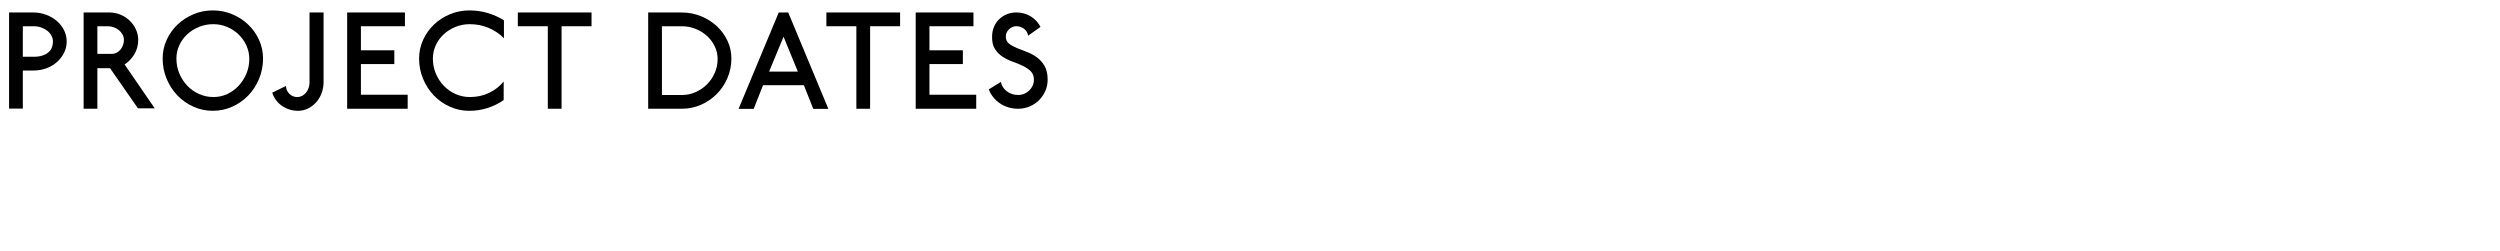
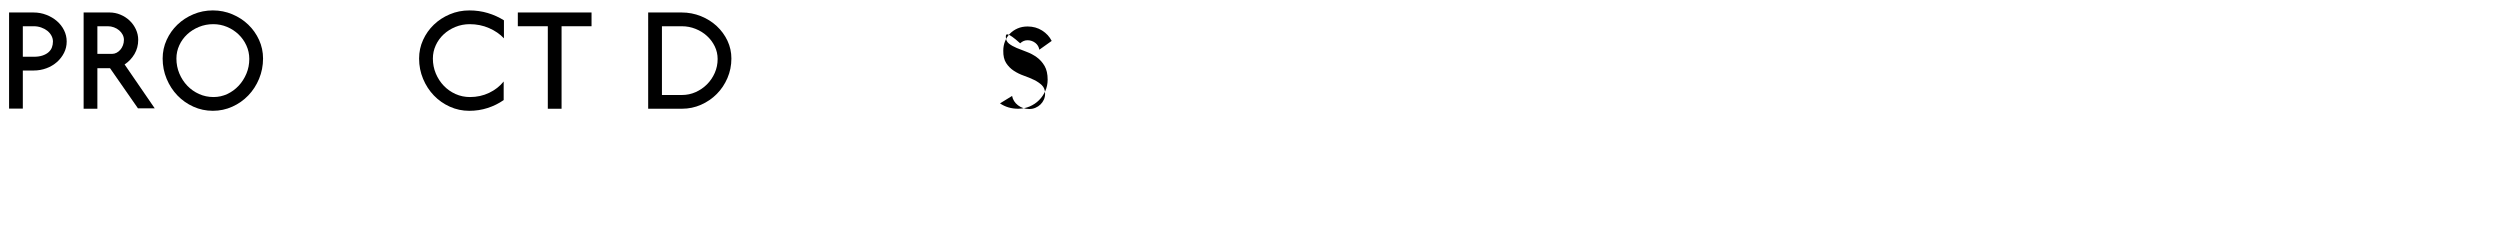
<svg xmlns="http://www.w3.org/2000/svg" version="1.1" id="Layer_1" x="0px" y="0px" viewBox="0 0 200 20.107" enable-background="new 0 0 200 20.107" xml:space="preserve">
  <g>
    <rect x="0.165" y="1" fill="none" width="132.054" height="16.11" />
    <path d="M5.126,4.222C4.987,4.5,4.798,4.746,4.56,4.959c-0.238,0.212-0.519,0.379-0.841,0.5   S3.054,5.641,2.695,5.641H1.826v3.048H0.726v-7.69h1.958c0.359,0,0.7,0.062,1.023,0.188   c0.323,0.124,0.605,0.291,0.847,0.5s0.433,0.455,0.572,0.737   c0.139,0.282,0.209,0.581,0.209,0.896C5.335,3.643,5.266,3.944,5.126,4.222z M4.114,2.852   C4.033,2.702,3.923,2.572,3.784,2.461C3.645,2.352,3.481,2.264,3.294,2.198   S2.908,2.099,2.695,2.099H1.826v2.442h0.869c0.279,0,0.515-0.033,0.709-0.1   c0.194-0.065,0.354-0.154,0.479-0.264c0.125-0.11,0.214-0.238,0.27-0.385   c0.055-0.147,0.083-0.305,0.083-0.474C4.235,3.159,4.195,3.002,4.114,2.852z" />
    <path d="M11.036,8.666L8.802,5.455H7.79v3.245H6.69V0.998h2.068   c0.308,0,0.602,0.059,0.88,0.176c0.279,0.117,0.523,0.275,0.732,0.474   s0.376,0.431,0.5,0.698s0.187,0.549,0.187,0.842c0,0.418-0.099,0.796-0.297,1.133   C10.562,4.659,10.298,4.937,9.968,5.157l2.41,3.51H11.036z M9.809,2.77   C9.739,2.638,9.646,2.522,9.528,2.423S9.273,2.246,9.116,2.187S8.795,2.099,8.626,2.099   H7.79V4.31h1.177c0.125,0,0.244-0.029,0.357-0.088s0.215-0.14,0.303-0.242   c0.088-0.103,0.158-0.222,0.209-0.357S9.914,3.342,9.914,3.188   C9.914,3.041,9.878,2.902,9.809,2.77z" />
    <path d="M20.725,6.307c-0.213,0.51-0.5,0.953-0.864,1.331   c-0.363,0.378-0.789,0.677-1.276,0.896c-0.488,0.22-1.007,0.33-1.557,0.33   c-0.55,0-1.069-0.11-1.557-0.33s-0.913-0.519-1.276-0.896   c-0.363-0.378-0.651-0.821-0.864-1.331c-0.213-0.51-0.319-1.051-0.319-1.623   c0-0.528,0.106-1.025,0.319-1.49c0.212-0.466,0.5-0.873,0.864-1.222   c0.363-0.349,0.788-0.625,1.276-0.83c0.488-0.206,1.007-0.309,1.557-0.309   c0.55,0,1.069,0.103,1.557,0.309c0.487,0.205,0.913,0.481,1.276,0.83   c0.363,0.349,0.651,0.756,0.864,1.222c0.212,0.465,0.319,0.962,0.319,1.49   C21.043,5.256,20.937,5.797,20.725,6.307z M19.712,3.639   c-0.154-0.338-0.363-0.633-0.627-0.886c-0.264-0.253-0.57-0.453-0.919-0.6   c-0.348-0.146-0.717-0.22-1.105-0.22c-0.403,0-0.785,0.073-1.144,0.22   s-0.673,0.345-0.941,0.594c-0.268,0.25-0.479,0.541-0.632,0.875   c-0.154,0.334-0.231,0.688-0.231,1.062c0,0.426,0.079,0.825,0.236,1.199   s0.371,0.7,0.638,0.979c0.268,0.278,0.581,0.498,0.94,0.66   c0.359,0.161,0.745,0.241,1.155,0.241c0.389,0,0.755-0.08,1.1-0.241   c0.345-0.162,0.647-0.382,0.908-0.66c0.26-0.279,0.468-0.602,0.622-0.969   c0.154-0.366,0.231-0.759,0.231-1.177C19.943,4.335,19.866,3.976,19.712,3.639z" />
-     <path d="M25.724,7.467c-0.106,0.279-0.253,0.521-0.44,0.727   c-0.187,0.205-0.404,0.368-0.649,0.489s-0.511,0.182-0.797,0.182   c-0.25,0-0.484-0.037-0.704-0.11c-0.22-0.073-0.42-0.174-0.6-0.302   c-0.18-0.129-0.334-0.281-0.462-0.457c-0.128-0.176-0.226-0.37-0.292-0.583   l1.101-0.539c0,0.242,0.088,0.451,0.264,0.627c0.176,0.176,0.389,0.264,0.638,0.264   c0.132,0,0.259-0.031,0.379-0.093c0.121-0.062,0.226-0.147,0.314-0.253   c0.088-0.106,0.158-0.229,0.209-0.369s0.077-0.286,0.077-0.439V0.998h1.123v5.589   C25.883,6.895,25.83,7.189,25.724,7.467z" />
-     <path d="M27.773,8.7V0.998h4.621v1.101h-3.521v1.925h2.673v1.101h-2.673v2.453h3.741v1.122   H27.773z" />
    <path d="M39.124,2.247c-0.48-0.209-0.996-0.313-1.546-0.313   c-0.403,0-0.785,0.073-1.144,0.22s-0.673,0.345-0.941,0.594   c-0.268,0.25-0.479,0.541-0.632,0.875c-0.154,0.334-0.231,0.688-0.231,1.062   c0,0.426,0.079,0.825,0.236,1.199s0.371,0.7,0.638,0.979   c0.268,0.278,0.581,0.498,0.94,0.66c0.359,0.161,0.745,0.241,1.155,0.241   c0.55,0,1.06-0.111,1.529-0.335s0.858-0.526,1.166-0.908v1.485   c-0.389,0.271-0.816,0.482-1.282,0.633s-0.955,0.226-1.469,0.226   c-0.55,0-1.069-0.11-1.557-0.33s-0.913-0.519-1.276-0.896   c-0.363-0.378-0.651-0.821-0.864-1.331c-0.213-0.51-0.319-1.051-0.319-1.623   c0-0.528,0.106-1.025,0.319-1.49c0.212-0.466,0.5-0.873,0.864-1.222   c0.363-0.349,0.788-0.625,1.276-0.83c0.488-0.206,1.007-0.309,1.557-0.309   c0.521,0,1.014,0.069,1.48,0.209s0.896,0.334,1.292,0.583v1.441   C40.002,2.73,39.604,2.456,39.124,2.247z" />
    <path d="M44.925,2.099v6.601h-1.1V2.099H41.426V0.998h5.897v1.101H44.925z" />
    <path d="M58.197,6.241c-0.209,0.488-0.493,0.913-0.853,1.276s-0.779,0.651-1.26,0.863   c-0.48,0.213-0.992,0.319-1.535,0.319h-2.695V0.998h2.673   c0.543,0,1.056,0.098,1.541,0.292c0.484,0.194,0.907,0.46,1.271,0.797   c0.363,0.338,0.649,0.729,0.858,1.172c0.209,0.444,0.314,0.919,0.314,1.425   C58.511,5.234,58.406,5.753,58.197,6.241z M57.179,3.705   c-0.154-0.315-0.361-0.592-0.622-0.83s-0.564-0.428-0.913-0.566   c-0.348-0.14-0.713-0.209-1.095-0.209H52.955v5.5h1.595c0.389,0,0.755-0.076,1.1-0.23   s0.647-0.361,0.908-0.622c0.26-0.26,0.468-0.564,0.622-0.913   c0.154-0.348,0.231-0.721,0.231-1.116C57.41,4.358,57.333,4.02,57.179,3.705z" />
-     <path d="M65.06,8.71l-0.748-1.892h-3.268l-0.748,1.892h-1.21l3.213-7.712h0.759   l3.212,7.712H65.06z M62.684,2.935L61.528,5.729h2.299L62.684,2.935z" />
-     <path d="M69.609,2.099v6.601h-1.1V2.099h-2.398V0.998h5.897v1.101H69.609z" />
-     <path d="M73.256,8.7V0.998h4.621v1.101h-3.521v1.925h2.673v1.101h-2.673v2.453h3.741v1.122   H73.256z" />
-     <path d="M83.624,7.281c-0.125,0.278-0.293,0.524-0.506,0.737   c-0.212,0.212-0.462,0.379-0.748,0.5c-0.286,0.121-0.59,0.182-0.913,0.182   c-0.55,0-1.036-0.143-1.458-0.429c-0.422-0.286-0.721-0.66-0.896-1.122l0.968-0.595   c0.059,0.301,0.216,0.55,0.473,0.748s0.561,0.297,0.913,0.297   c0.169,0,0.33-0.032,0.484-0.099c0.154-0.066,0.288-0.154,0.401-0.264   c0.114-0.11,0.204-0.238,0.27-0.386c0.066-0.146,0.099-0.304,0.099-0.473   c0-0.286-0.084-0.512-0.253-0.677c-0.169-0.165-0.378-0.308-0.627-0.429   c-0.249-0.121-0.521-0.233-0.814-0.336s-0.563-0.234-0.809-0.396   c-0.246-0.162-0.449-0.367-0.611-0.616c-0.161-0.25-0.238-0.58-0.231-0.99   c0-0.265,0.046-0.514,0.138-0.748c0.092-0.235,0.224-0.44,0.396-0.616   s0.378-0.315,0.616-0.418s0.504-0.154,0.797-0.154c0.433,0,0.82,0.108,1.161,0.324   c0.341,0.217,0.596,0.493,0.765,0.831l-0.99,0.704   c-0.015-0.103-0.048-0.2-0.099-0.292c-0.051-0.091-0.119-0.172-0.204-0.241   c-0.084-0.07-0.182-0.125-0.292-0.165c-0.11-0.041-0.224-0.061-0.341-0.061   c-0.227,0-0.425,0.082-0.594,0.247C80.55,2.511,80.466,2.707,80.466,2.935   c0,0.234,0.083,0.418,0.248,0.55s0.373,0.249,0.622,0.353   c0.25,0.103,0.517,0.207,0.803,0.313s0.554,0.249,0.803,0.429s0.457,0.411,0.622,0.693   s0.248,0.65,0.248,1.105C83.811,6.701,83.748,7.001,83.624,7.281z" />
+     <path d="M83.624,7.281c-0.125,0.278-0.293,0.524-0.506,0.737   c-0.212,0.212-0.462,0.379-0.748,0.5c-0.286,0.121-0.59,0.182-0.913,0.182   c-0.55,0-1.036-0.143-1.458-0.429l0.968-0.595   c0.059,0.301,0.216,0.55,0.473,0.748s0.561,0.297,0.913,0.297   c0.169,0,0.33-0.032,0.484-0.099c0.154-0.066,0.288-0.154,0.401-0.264   c0.114-0.11,0.204-0.238,0.27-0.386c0.066-0.146,0.099-0.304,0.099-0.473   c0-0.286-0.084-0.512-0.253-0.677c-0.169-0.165-0.378-0.308-0.627-0.429   c-0.249-0.121-0.521-0.233-0.814-0.336s-0.563-0.234-0.809-0.396   c-0.246-0.162-0.449-0.367-0.611-0.616c-0.161-0.25-0.238-0.58-0.231-0.99   c0-0.265,0.046-0.514,0.138-0.748c0.092-0.235,0.224-0.44,0.396-0.616   s0.378-0.315,0.616-0.418s0.504-0.154,0.797-0.154c0.433,0,0.82,0.108,1.161,0.324   c0.341,0.217,0.596,0.493,0.765,0.831l-0.99,0.704   c-0.015-0.103-0.048-0.2-0.099-0.292c-0.051-0.091-0.119-0.172-0.204-0.241   c-0.084-0.07-0.182-0.125-0.292-0.165c-0.11-0.041-0.224-0.061-0.341-0.061   c-0.227,0-0.425,0.082-0.594,0.247C80.55,2.511,80.466,2.707,80.466,2.935   c0,0.234,0.083,0.418,0.248,0.55s0.373,0.249,0.622,0.353   c0.25,0.103,0.517,0.207,0.803,0.313s0.554,0.249,0.803,0.429s0.457,0.411,0.622,0.693   s0.248,0.65,0.248,1.105C83.811,6.701,83.748,7.001,83.624,7.281z" />
  </g>
</svg>